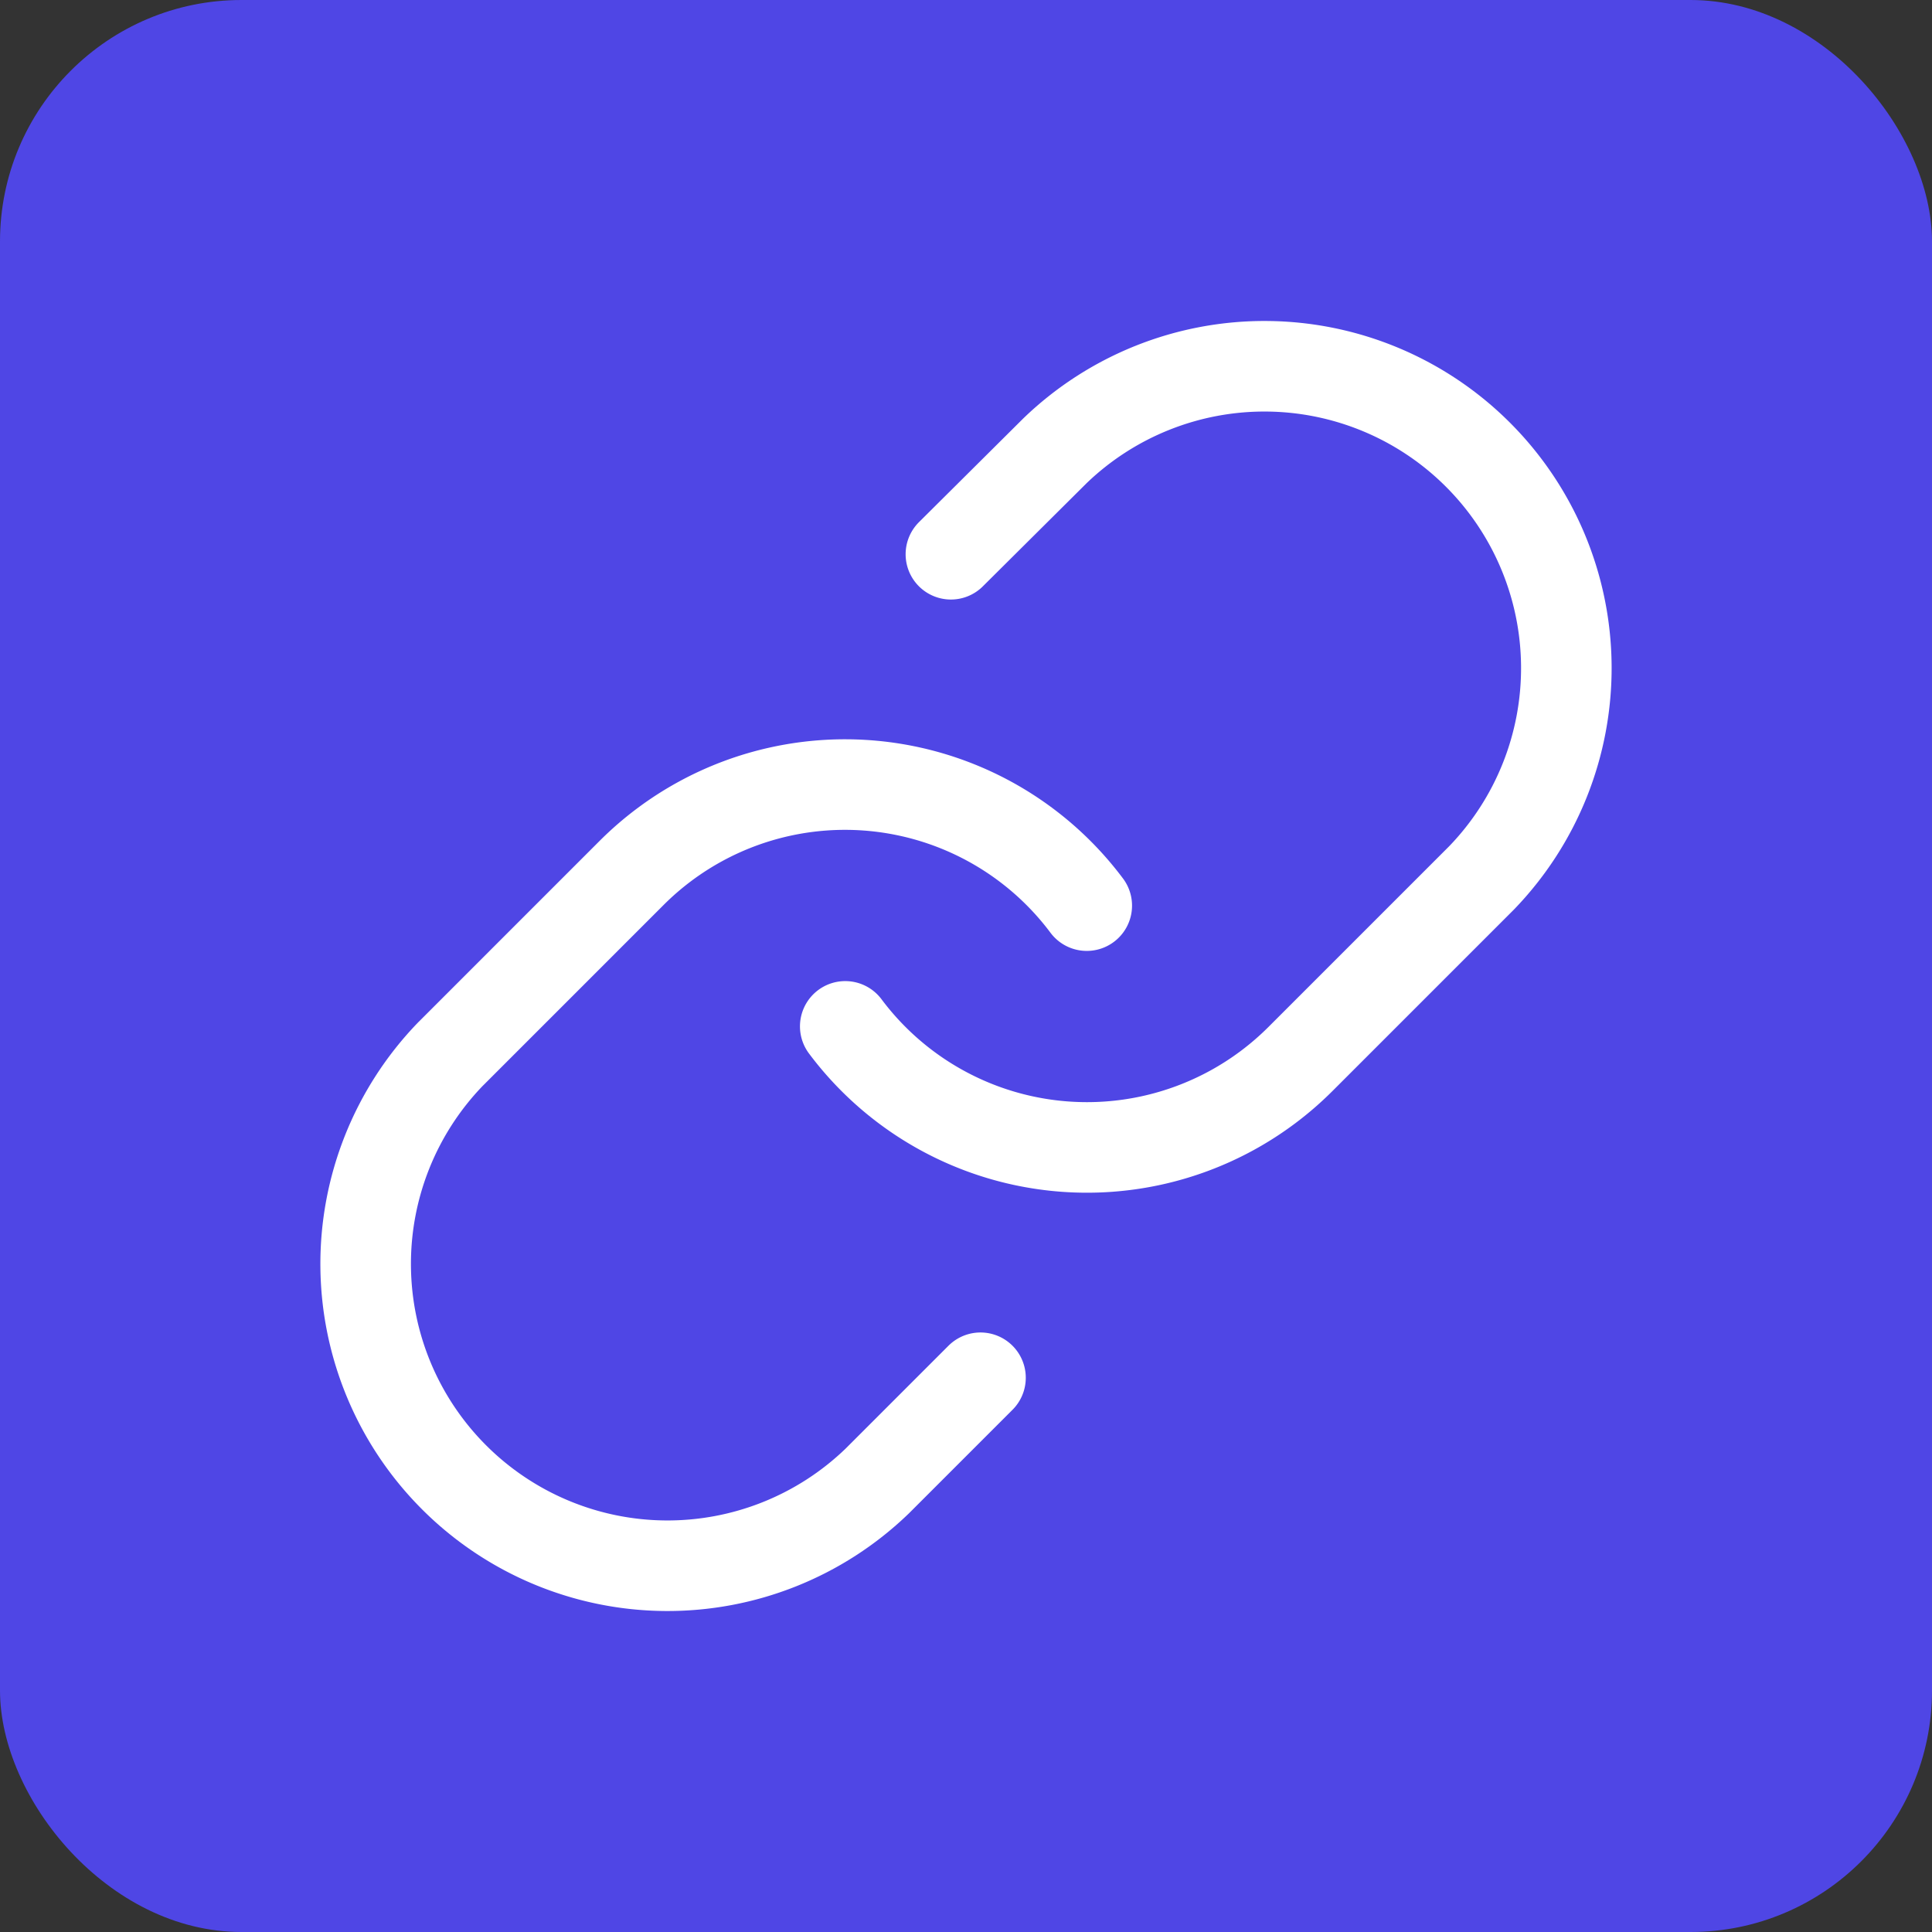
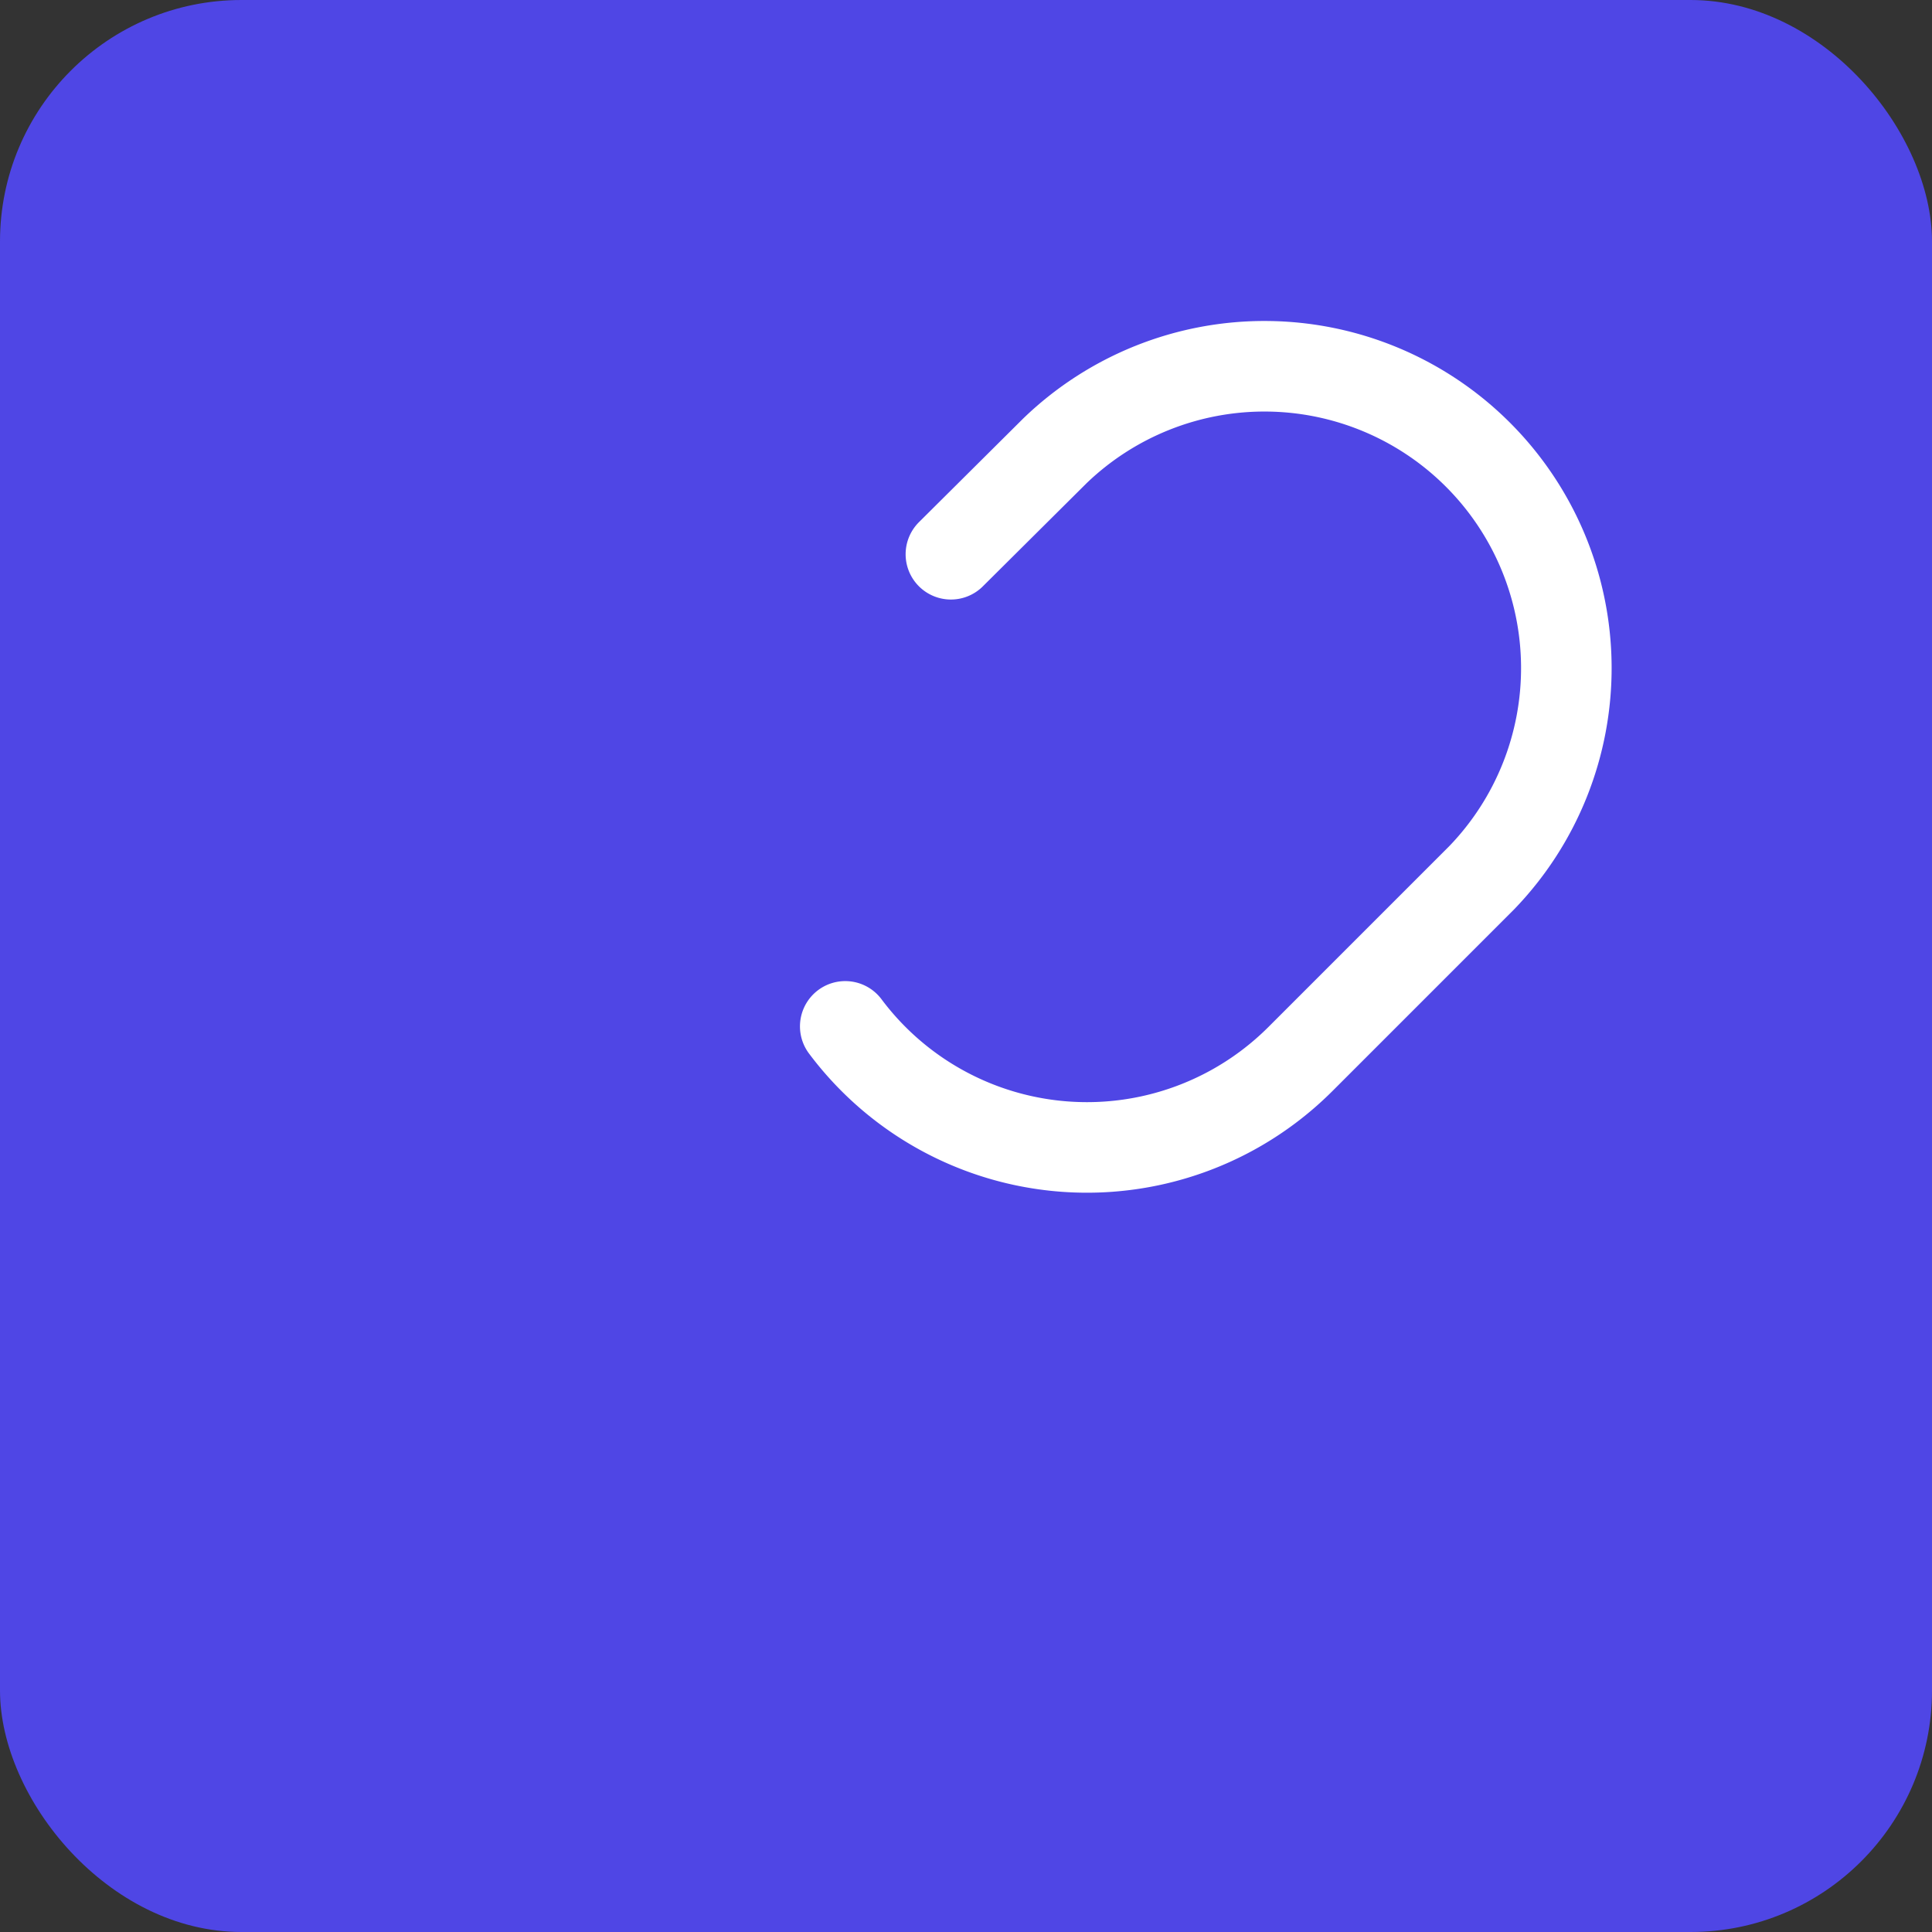
<svg xmlns="http://www.w3.org/2000/svg" viewBox="0 0 16 16" fill="none">
  <rect x="0" y="0" width="16" height="16" fill="#333333" stroke="none" />
  <rect width="16" height="16" rx="2" fill="#4F46E5" />
  <g transform="translate(2, 2) scale(0.5)" stroke="white" stroke-width="1.5" fill="none" stroke-linecap="round" stroke-linejoin="round">
    <path d="M10 13a5 5 0 0 0 7.54.54l3-3a5 5 0 0 0-7.07-7.07l-1.72 1.71" />
-     <path d="M14 11a5 5 0 0 0-7.54-.54l-3 3a5 5 0 0 0 7.07 7.07l1.71-1.71" />
  </g>
</svg>